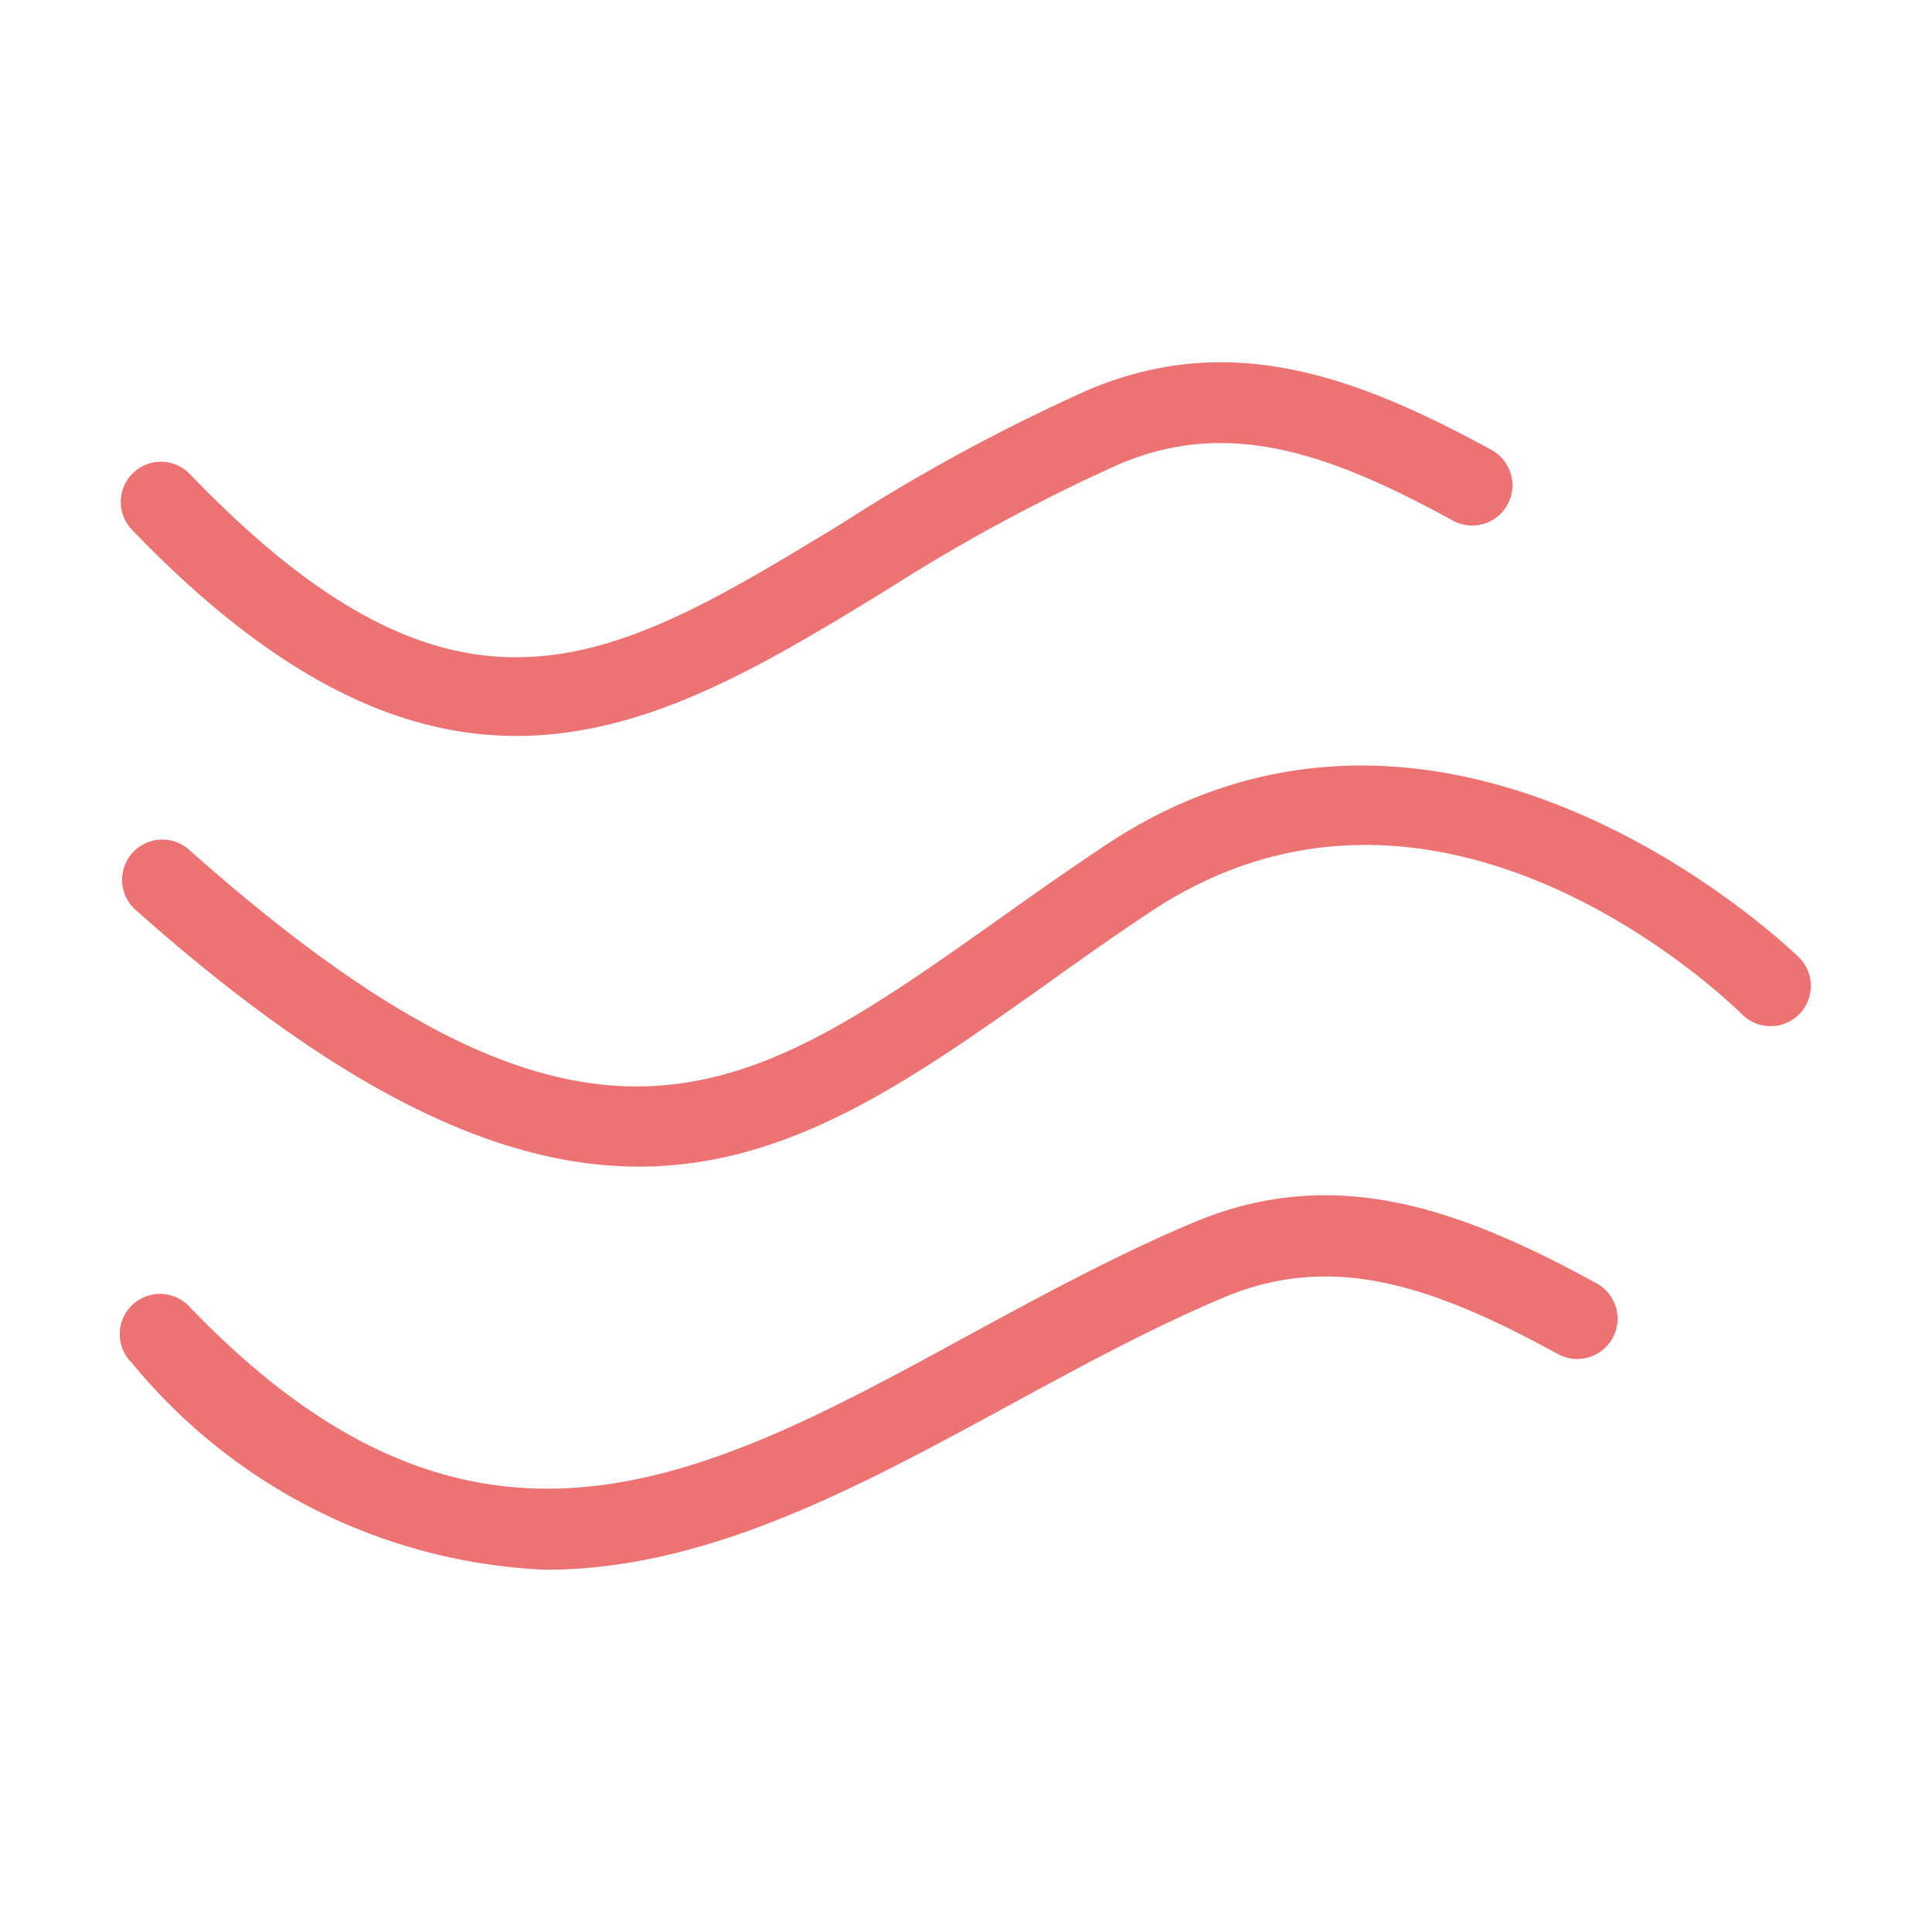
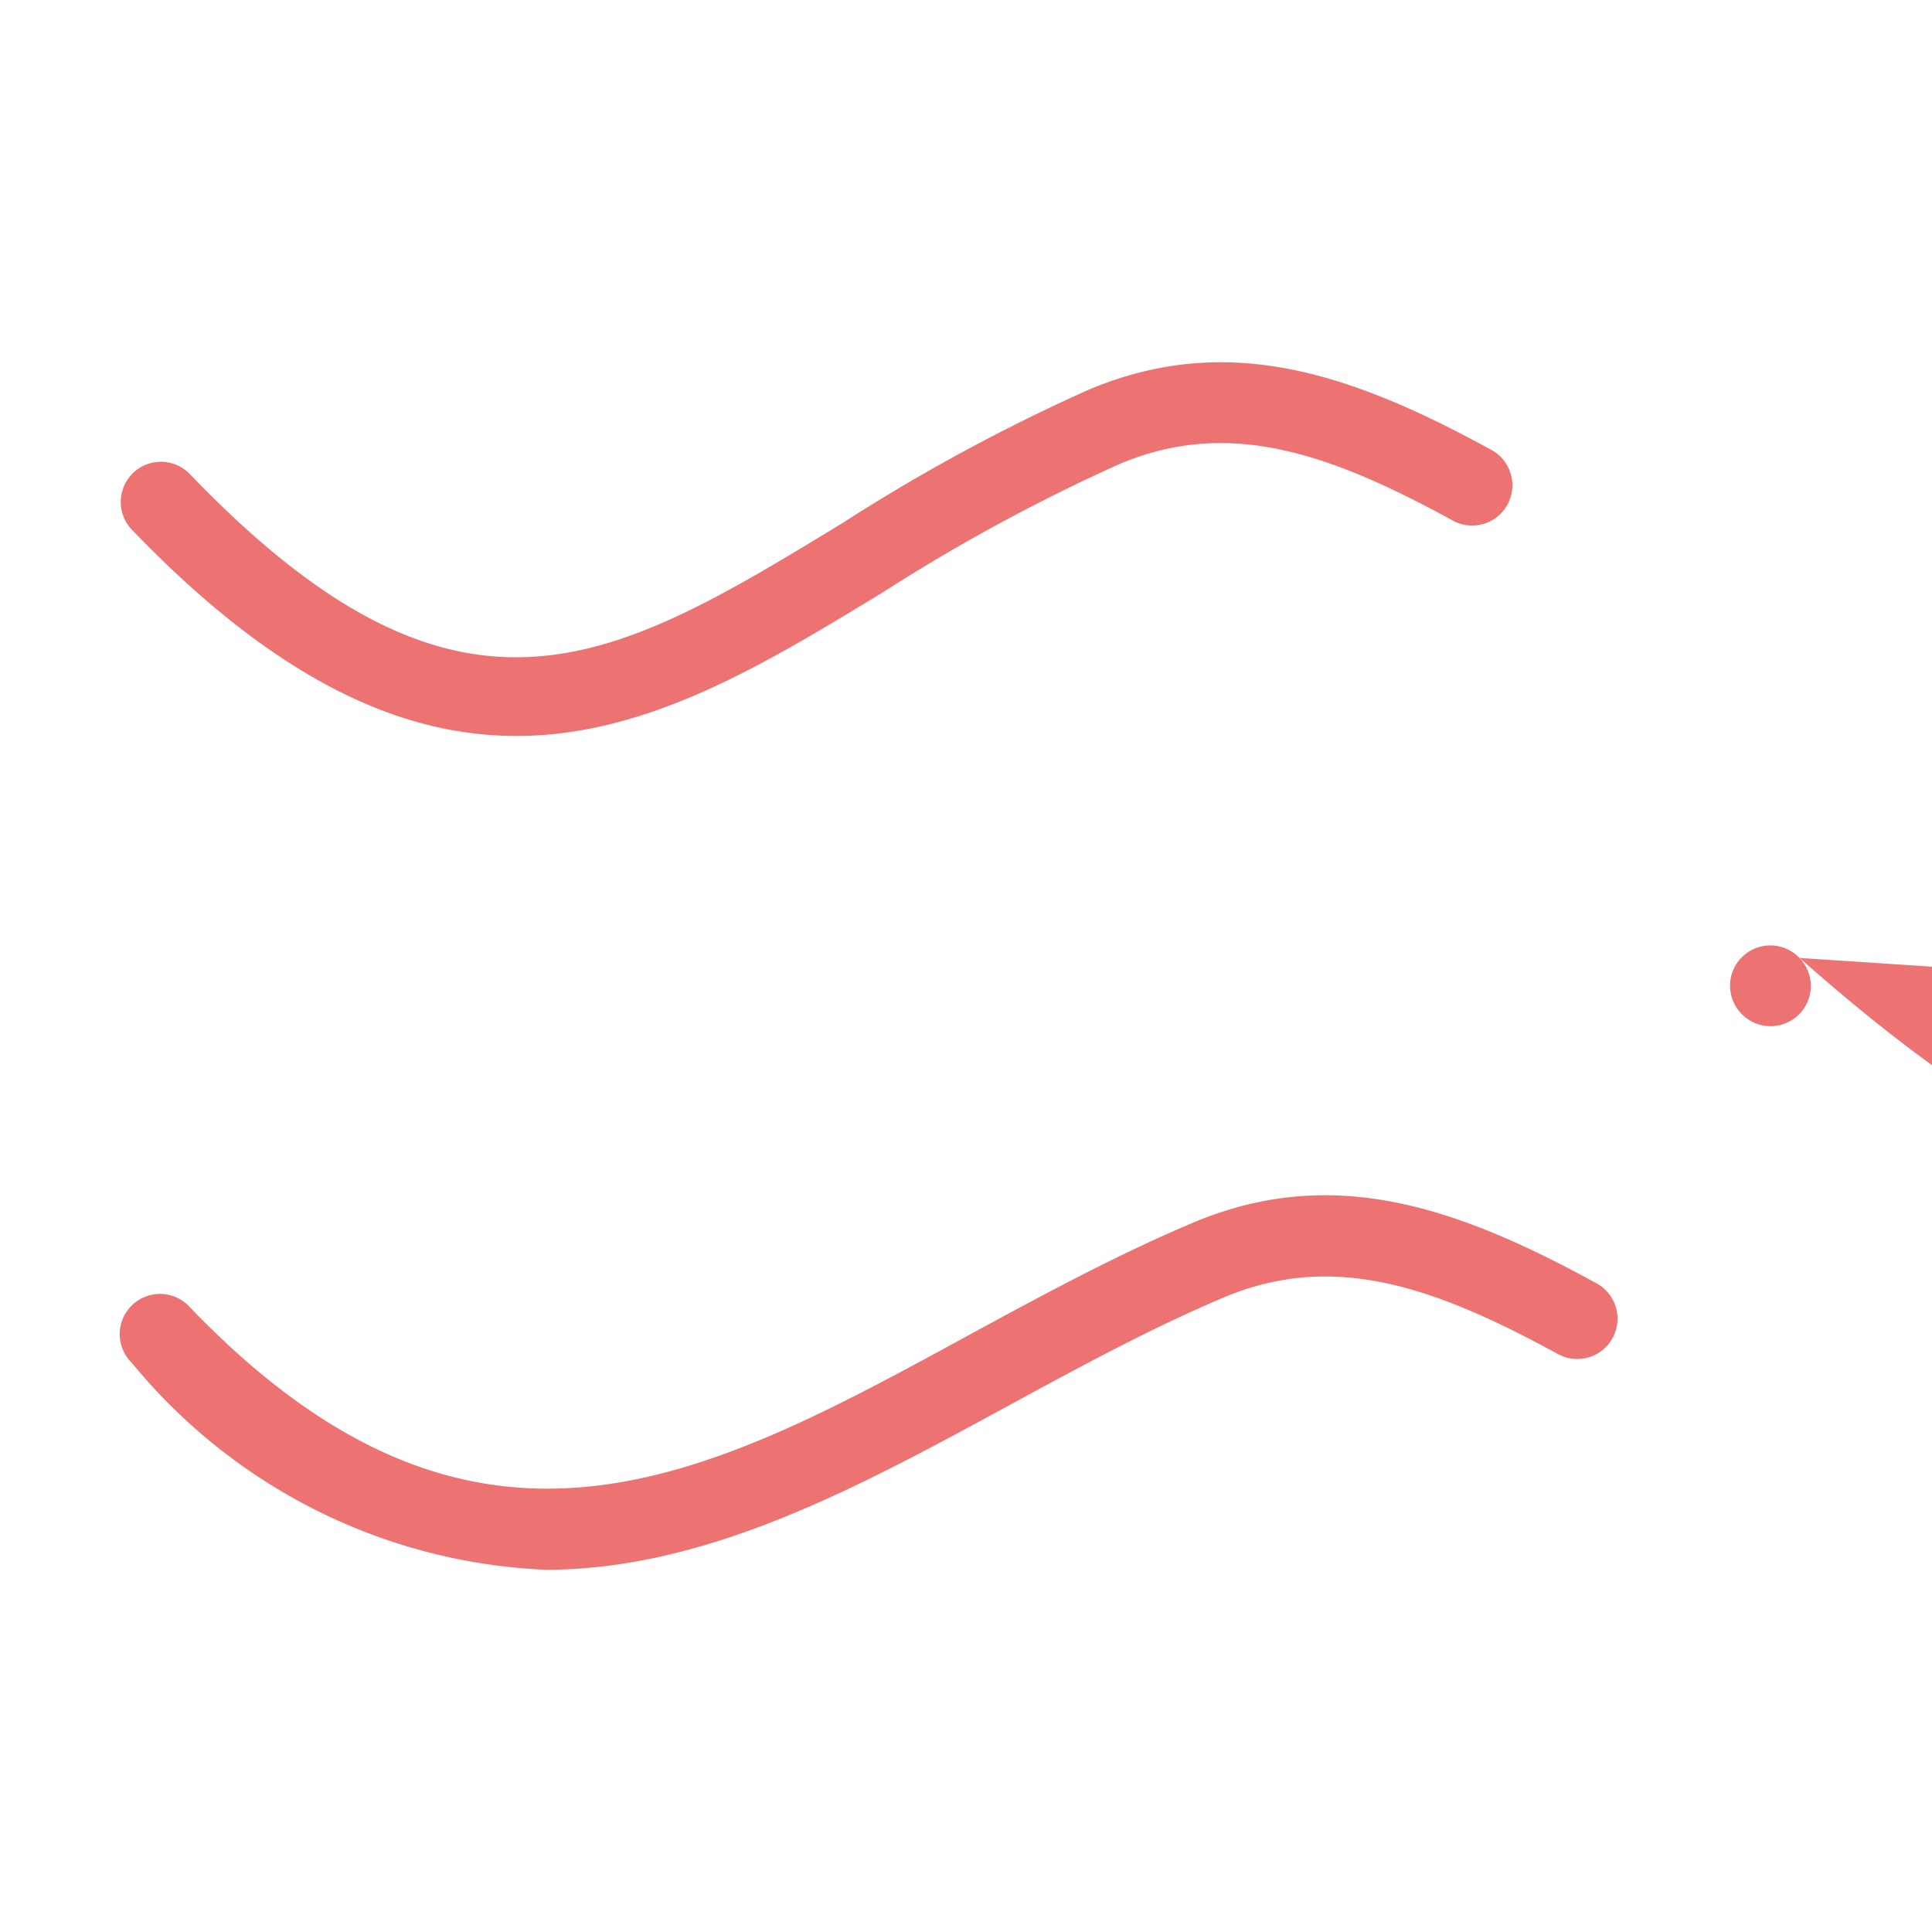
<svg xmlns="http://www.w3.org/2000/svg" version="1.1" width="512" height="512" x="0" y="0" viewBox="0 0 24 24" style="enable-background:new 0 0 512 512" xml:space="preserve">
  <g>
-     <path d="M22.354 11.9a.5.5 0 0 1-.707.707c-.152-.149-3.759-3.682-7.37-1.271-.458.305-.89.611-1.3.905-1.683 1.191-3.178 2.251-5.04 2.251-1.664 0-3.621-.846-6.265-3.2a.5.5 0 0 1 .664-.747c5.009 4.458 6.911 3.11 10.063.879.421-.3.861-.61 1.328-.921 4.285-2.858 8.584 1.356 8.627 1.397zM6.779 19.5c2 0 3.88-1.023 5.726-2.026.871-.474 1.772-.965 2.69-1.354 1.353-.571 2.593-.155 4.157.7a.5.5 0 0 0 .482-.877c-1.777-.976-3.312-1.477-5.029-.748-.963.408-1.886.91-2.779 1.395-3.287 1.793-6.126 3.335-9.666-.35a.5.5 0 1 0-.72.693A7.036 7.036 0 0 0 6.779 19.5zM1.653 5.875a.5.5 0 0 0-.013.707C3.46 8.475 5 9.142 6.415 9.142c1.625 0 3.073-.883 4.566-1.793A22.686 22.686 0 0 1 13.9 5.767c1.349-.572 2.591-.154 4.157.705a.5.5 0 0 0 .48-.877c-1.775-.975-3.31-1.477-5.027-.748A23.128 23.128 0 0 0 10.462 6.5c-2.856 1.738-4.74 2.89-8.1-.607a.5.5 0 0 0-.709-.018z" fill="#ed7272" opacity="1" data-original="#000000" />
+     <path d="M22.354 11.9a.5.5 0 0 1-.707.707a.5.5 0 0 1 .664-.747c5.009 4.458 6.911 3.11 10.063.879.421-.3.861-.61 1.328-.921 4.285-2.858 8.584 1.356 8.627 1.397zM6.779 19.5c2 0 3.88-1.023 5.726-2.026.871-.474 1.772-.965 2.69-1.354 1.353-.571 2.593-.155 4.157.7a.5.5 0 0 0 .482-.877c-1.777-.976-3.312-1.477-5.029-.748-.963.408-1.886.91-2.779 1.395-3.287 1.793-6.126 3.335-9.666-.35a.5.5 0 1 0-.72.693A7.036 7.036 0 0 0 6.779 19.5zM1.653 5.875a.5.5 0 0 0-.013.707C3.46 8.475 5 9.142 6.415 9.142c1.625 0 3.073-.883 4.566-1.793A22.686 22.686 0 0 1 13.9 5.767c1.349-.572 2.591-.154 4.157.705a.5.5 0 0 0 .48-.877c-1.775-.975-3.31-1.477-5.027-.748A23.128 23.128 0 0 0 10.462 6.5c-2.856 1.738-4.74 2.89-8.1-.607a.5.5 0 0 0-.709-.018z" fill="#ed7272" opacity="1" data-original="#000000" />
  </g>
</svg>